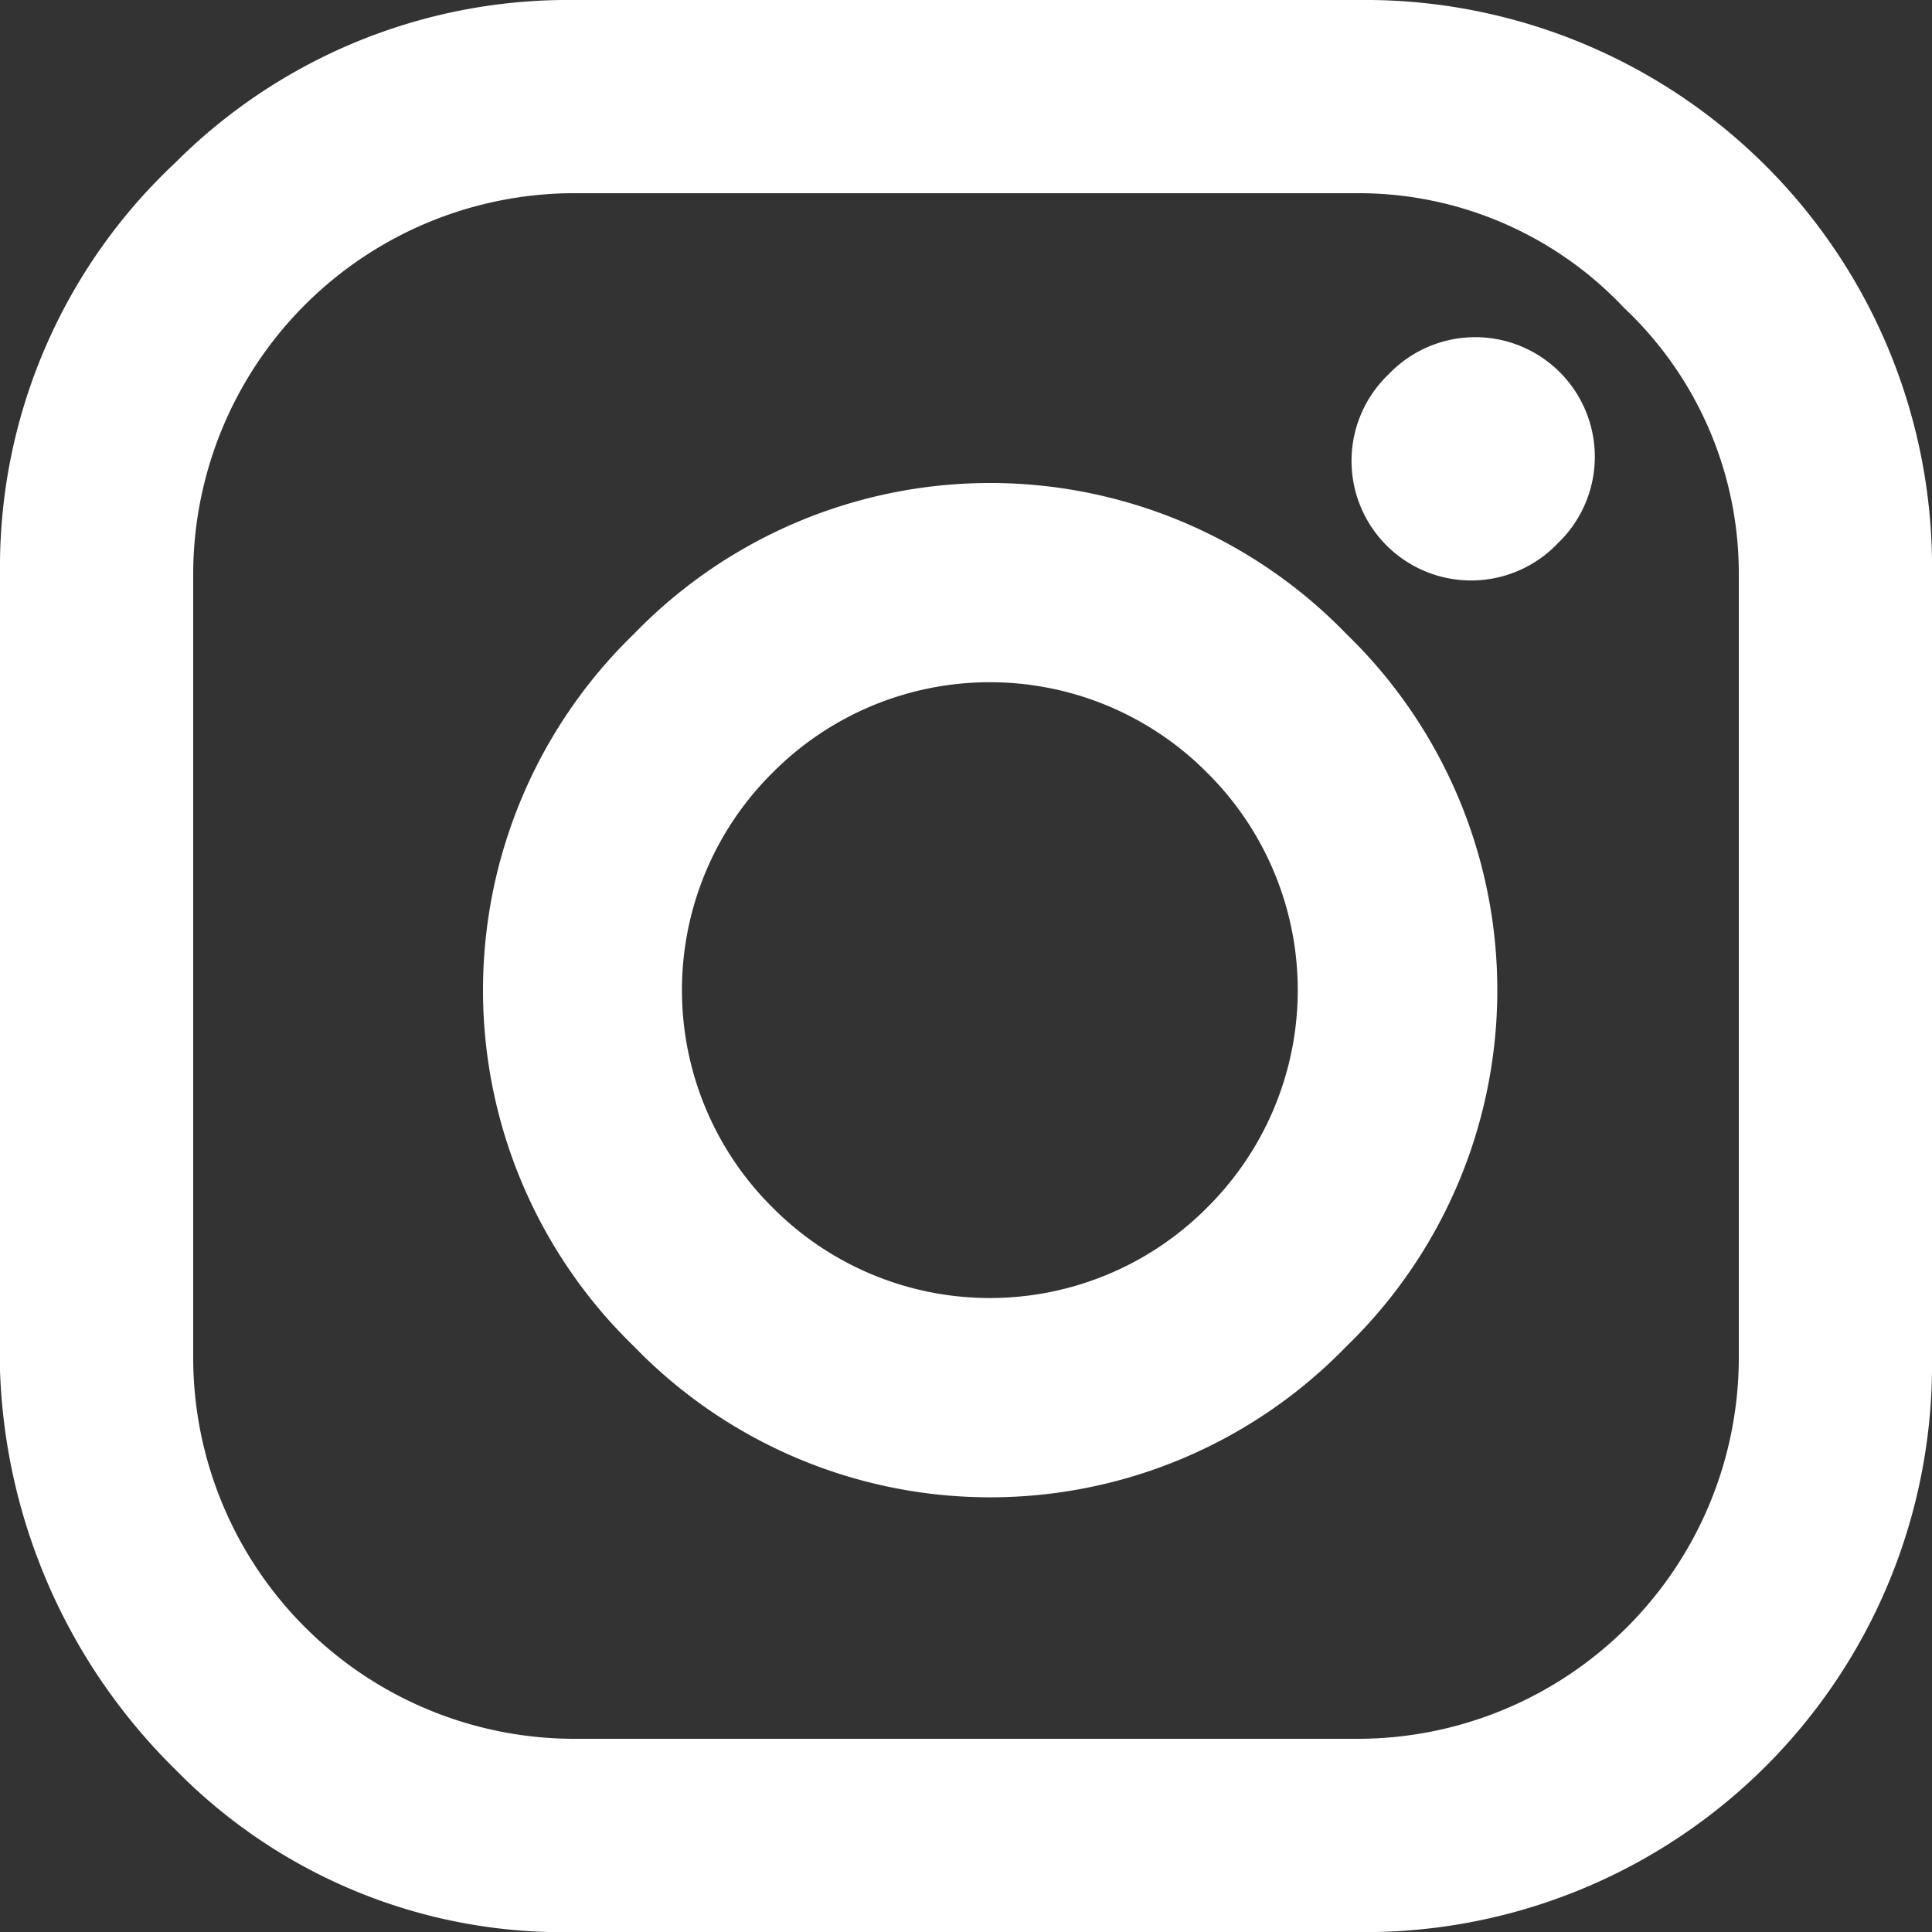
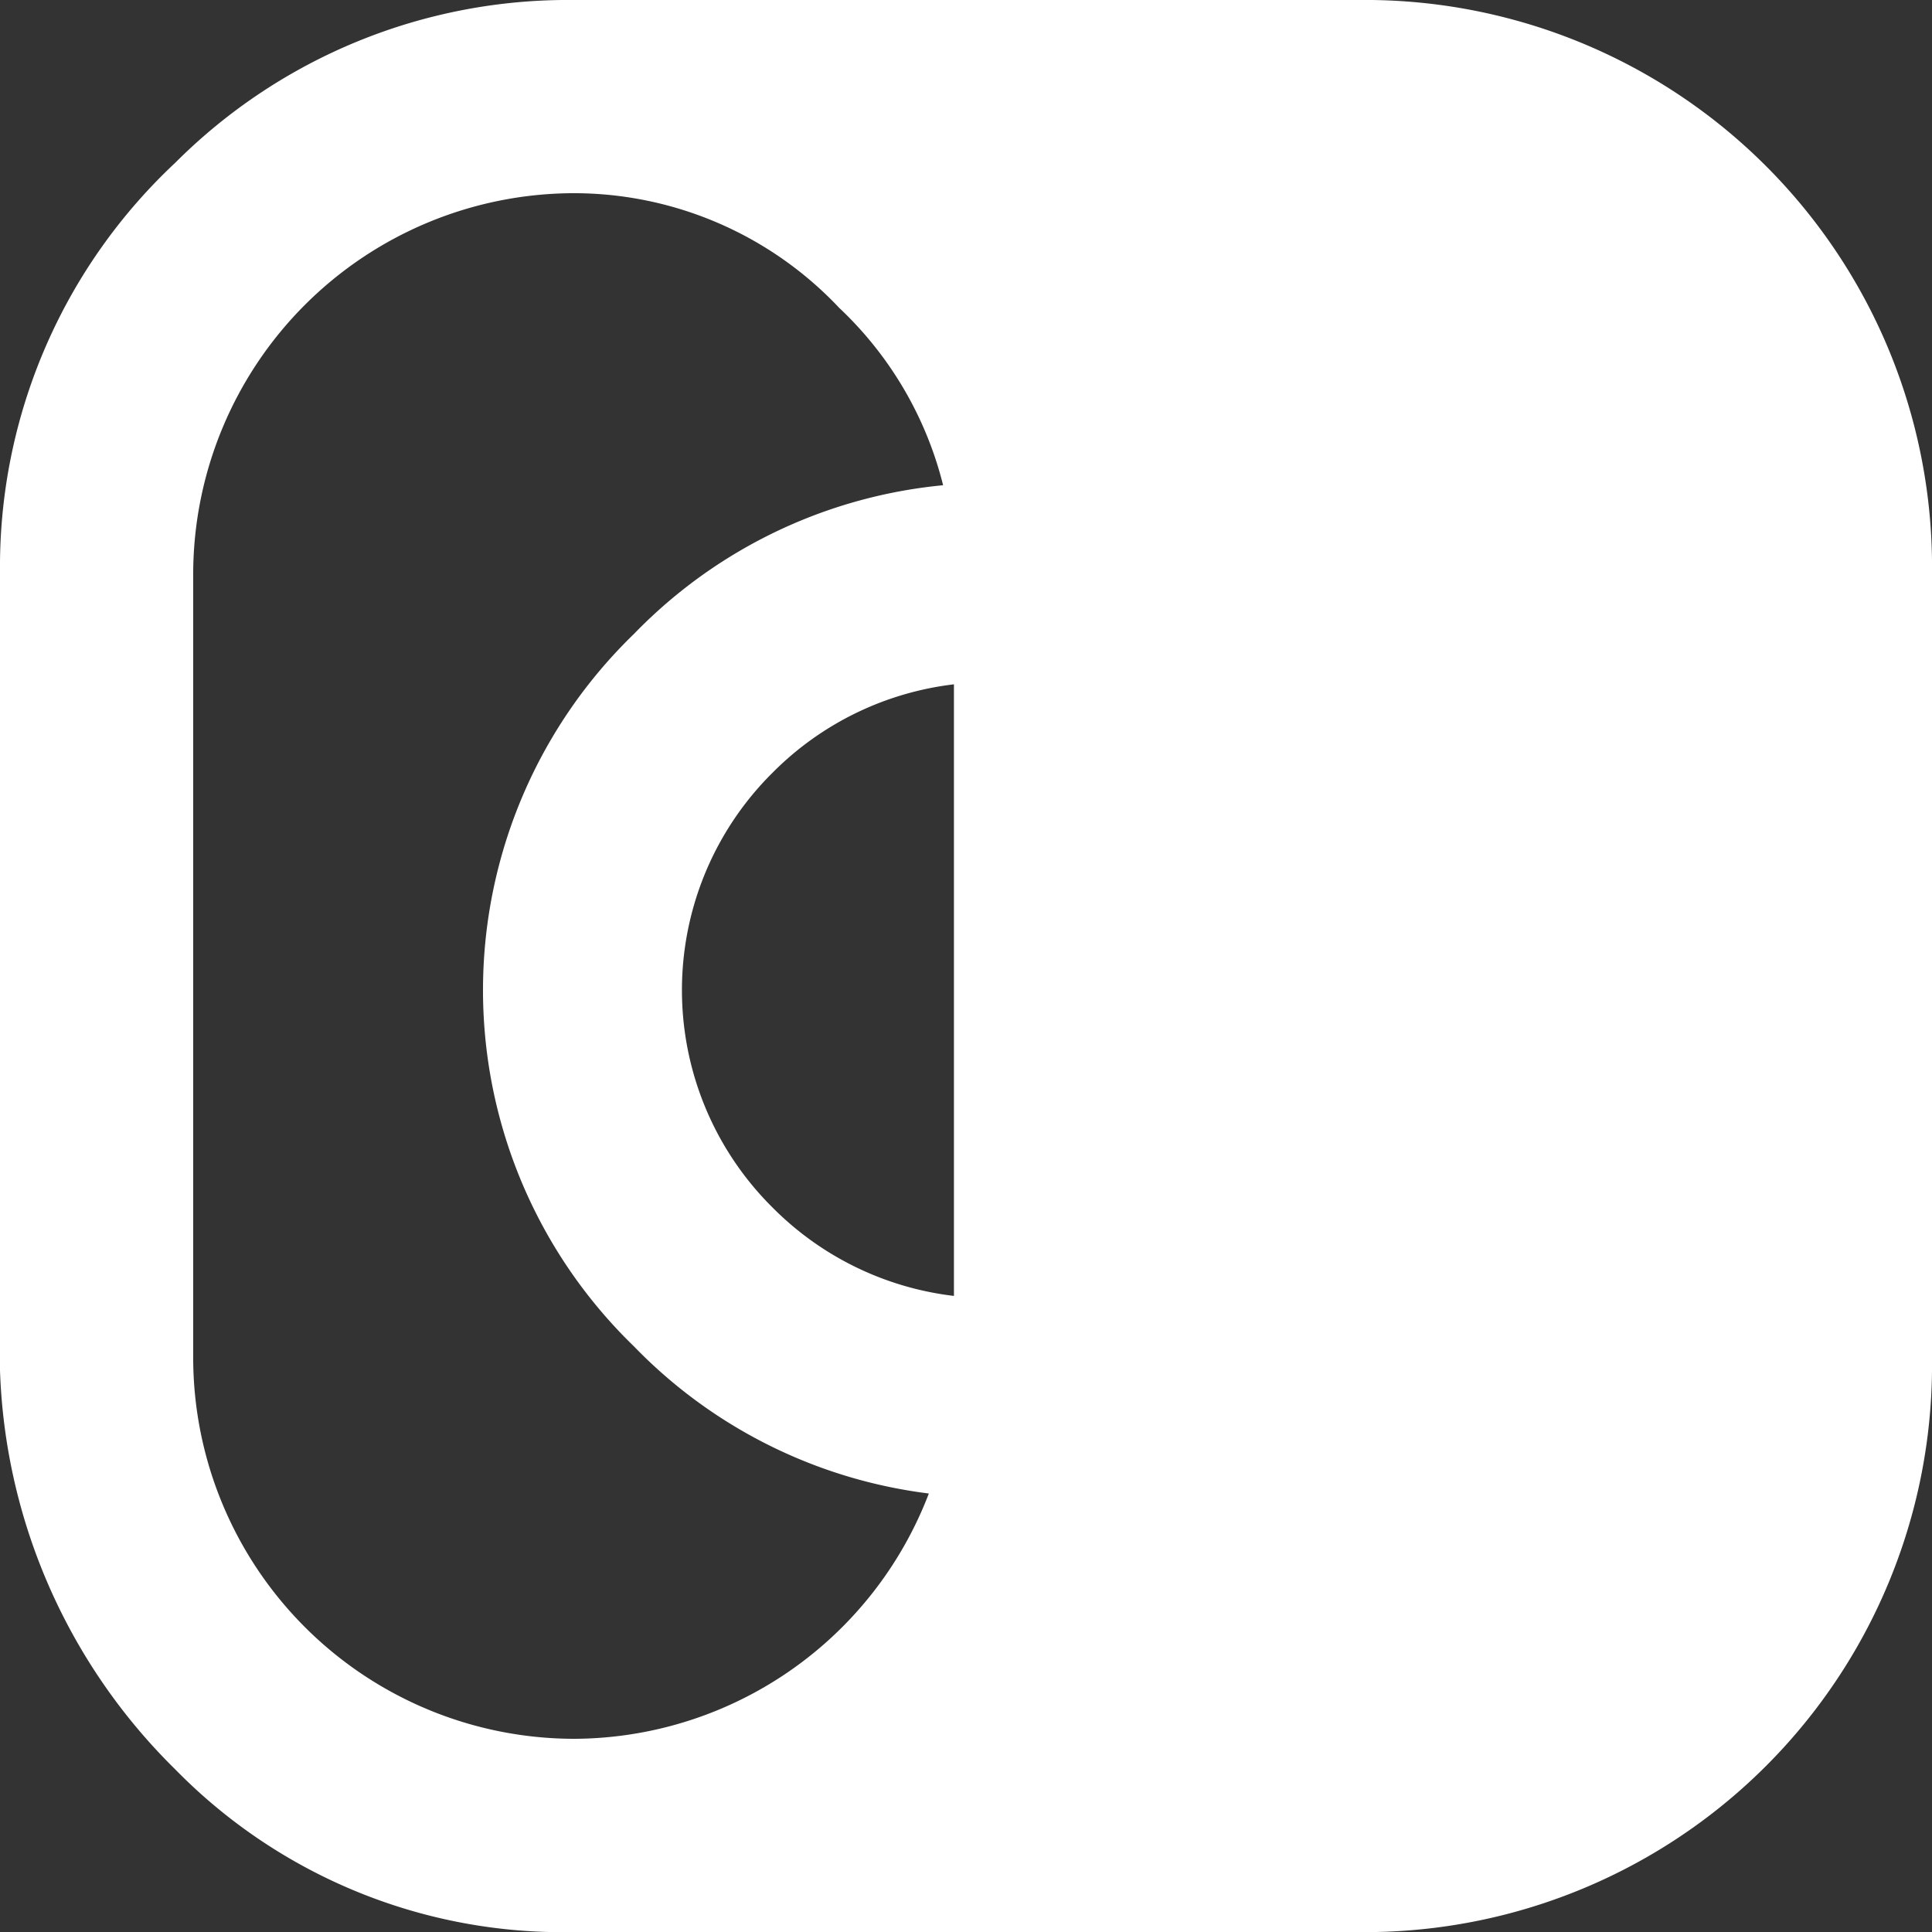
<svg xmlns="http://www.w3.org/2000/svg" width="28.111" viewBox="0 0 28.111 28.111">
  <rect x="0" y="0" width="28.111" height="28.111" fill="#333333" stroke="none" />
-   <path data-name="INSTAGRAM ICON" d="M28.111 19.766a8.25 8.25 0 01-8.346 8.346H8.345a7.887 7.887 0 01-5.8-2.372A8.54 8.54 0 010 19.941V8.17a8.05 8.05 0 012.548-5.8A8.077 8.077 0 018.345 0h11.42a8.25 8.25 0 018.346 8.345zM19.766 2.811H8.345a5.549 5.549 0 00-5.534 5.534v11.42A5.549 5.549 0 008.345 25.3h11.42a5.549 5.549 0 005.535-5.534V8.345a5.306 5.306 0 00-1.669-3.865 5.306 5.306 0 00-3.865-1.669zM19.59 19.59a7.214 7.214 0 01-10.366 0 7.214 7.214 0 010-10.366 7.214 7.214 0 0110.366 0 7.214 7.214 0 010 10.366zm3.075-11.684a1.74 1.74 0 11-2.46-2.46 1.74 1.74 0 112.46 2.46zm-5.1 3.338a4.454 4.454 0 00-6.325 0 4.454 4.454 0 000 6.325 4.454 4.454 0 006.325 0 4.454 4.454 0 000-6.325z" fill="#fff" />
+   <path data-name="INSTAGRAM ICON" d="M28.111 19.766a8.25 8.25 0 01-8.346 8.346H8.345a7.887 7.887 0 01-5.8-2.372A8.54 8.54 0 010 19.941V8.17a8.05 8.05 0 012.548-5.8A8.077 8.077 0 018.345 0h11.42a8.25 8.25 0 018.346 8.345zM19.766 2.811H8.345a5.549 5.549 0 00-5.534 5.534v11.42A5.549 5.549 0 008.345 25.3a5.549 5.549 0 005.535-5.534V8.345a5.306 5.306 0 00-1.669-3.865 5.306 5.306 0 00-3.865-1.669zM19.59 19.59a7.214 7.214 0 01-10.366 0 7.214 7.214 0 010-10.366 7.214 7.214 0 0110.366 0 7.214 7.214 0 010 10.366zm3.075-11.684a1.74 1.74 0 11-2.46-2.46 1.74 1.74 0 112.46 2.46zm-5.1 3.338a4.454 4.454 0 00-6.325 0 4.454 4.454 0 000 6.325 4.454 4.454 0 006.325 0 4.454 4.454 0 000-6.325z" fill="#fff" />
</svg>